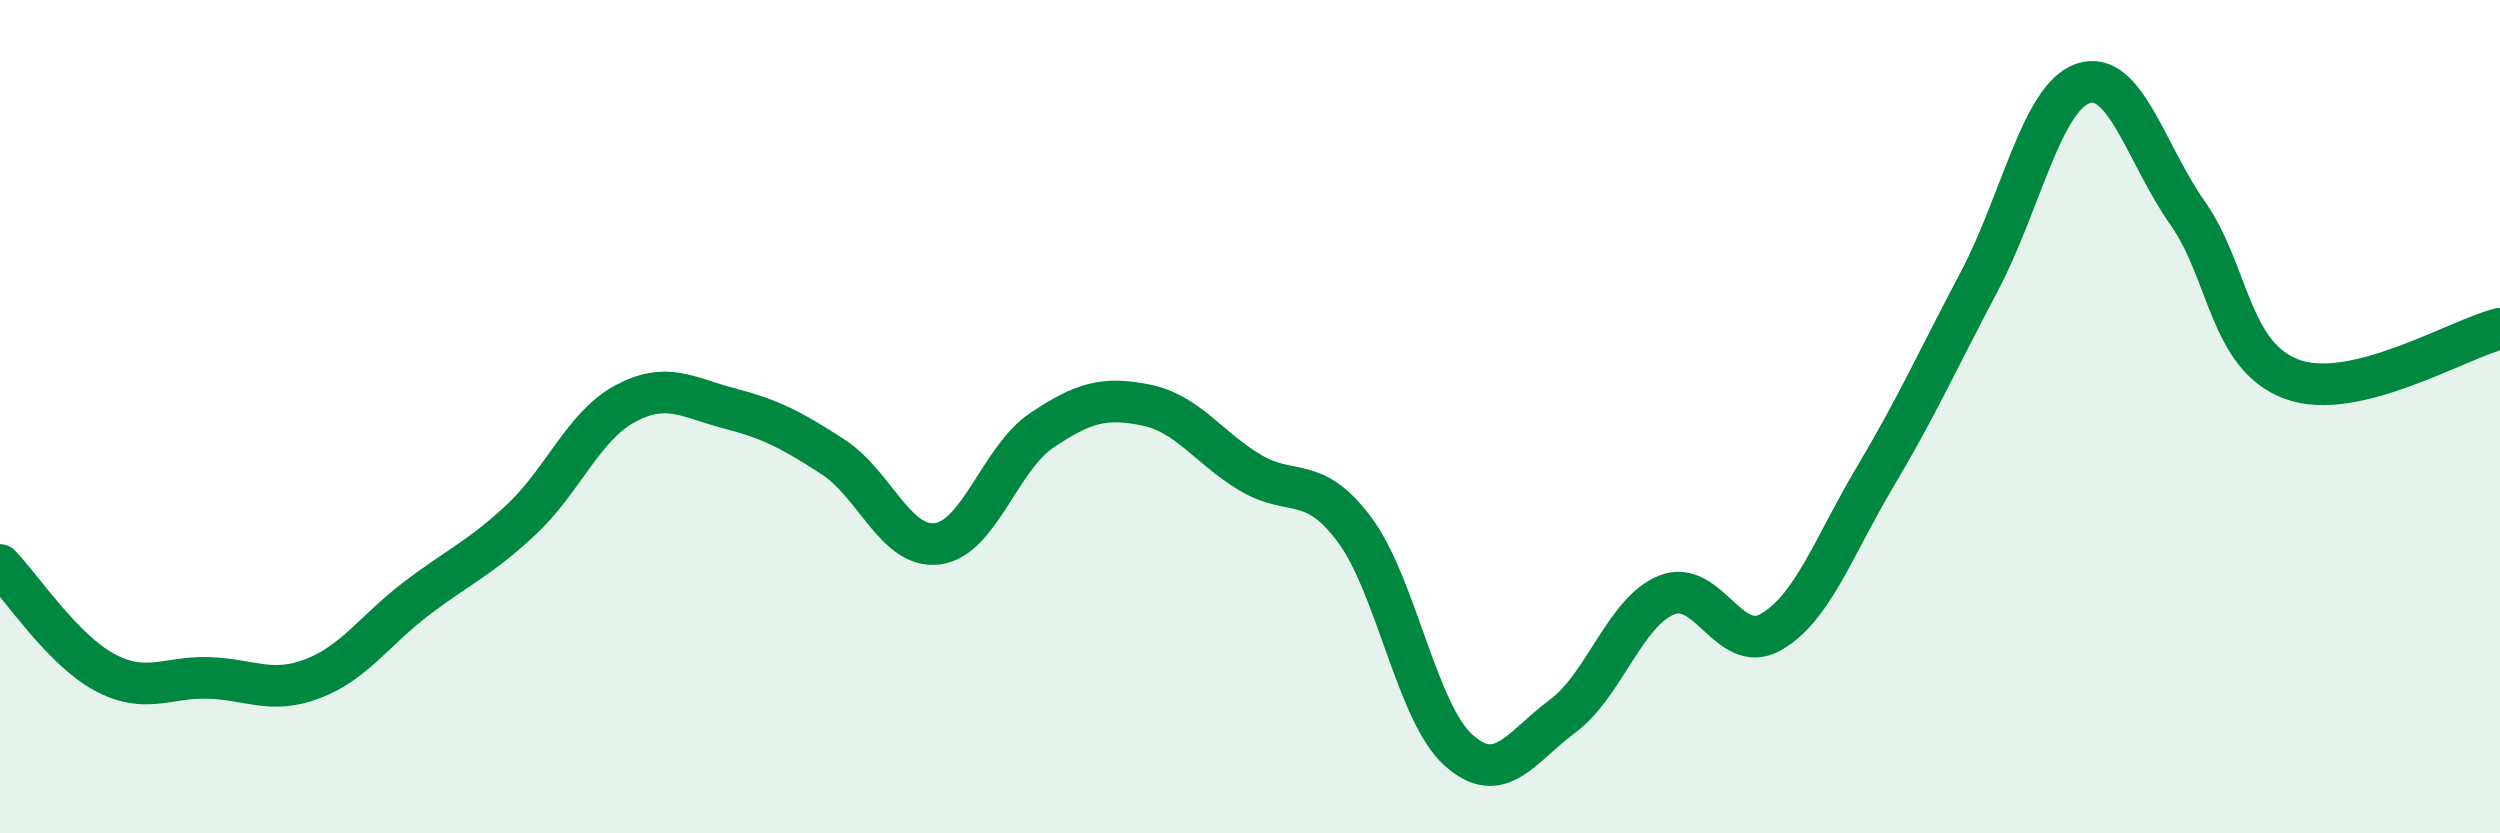
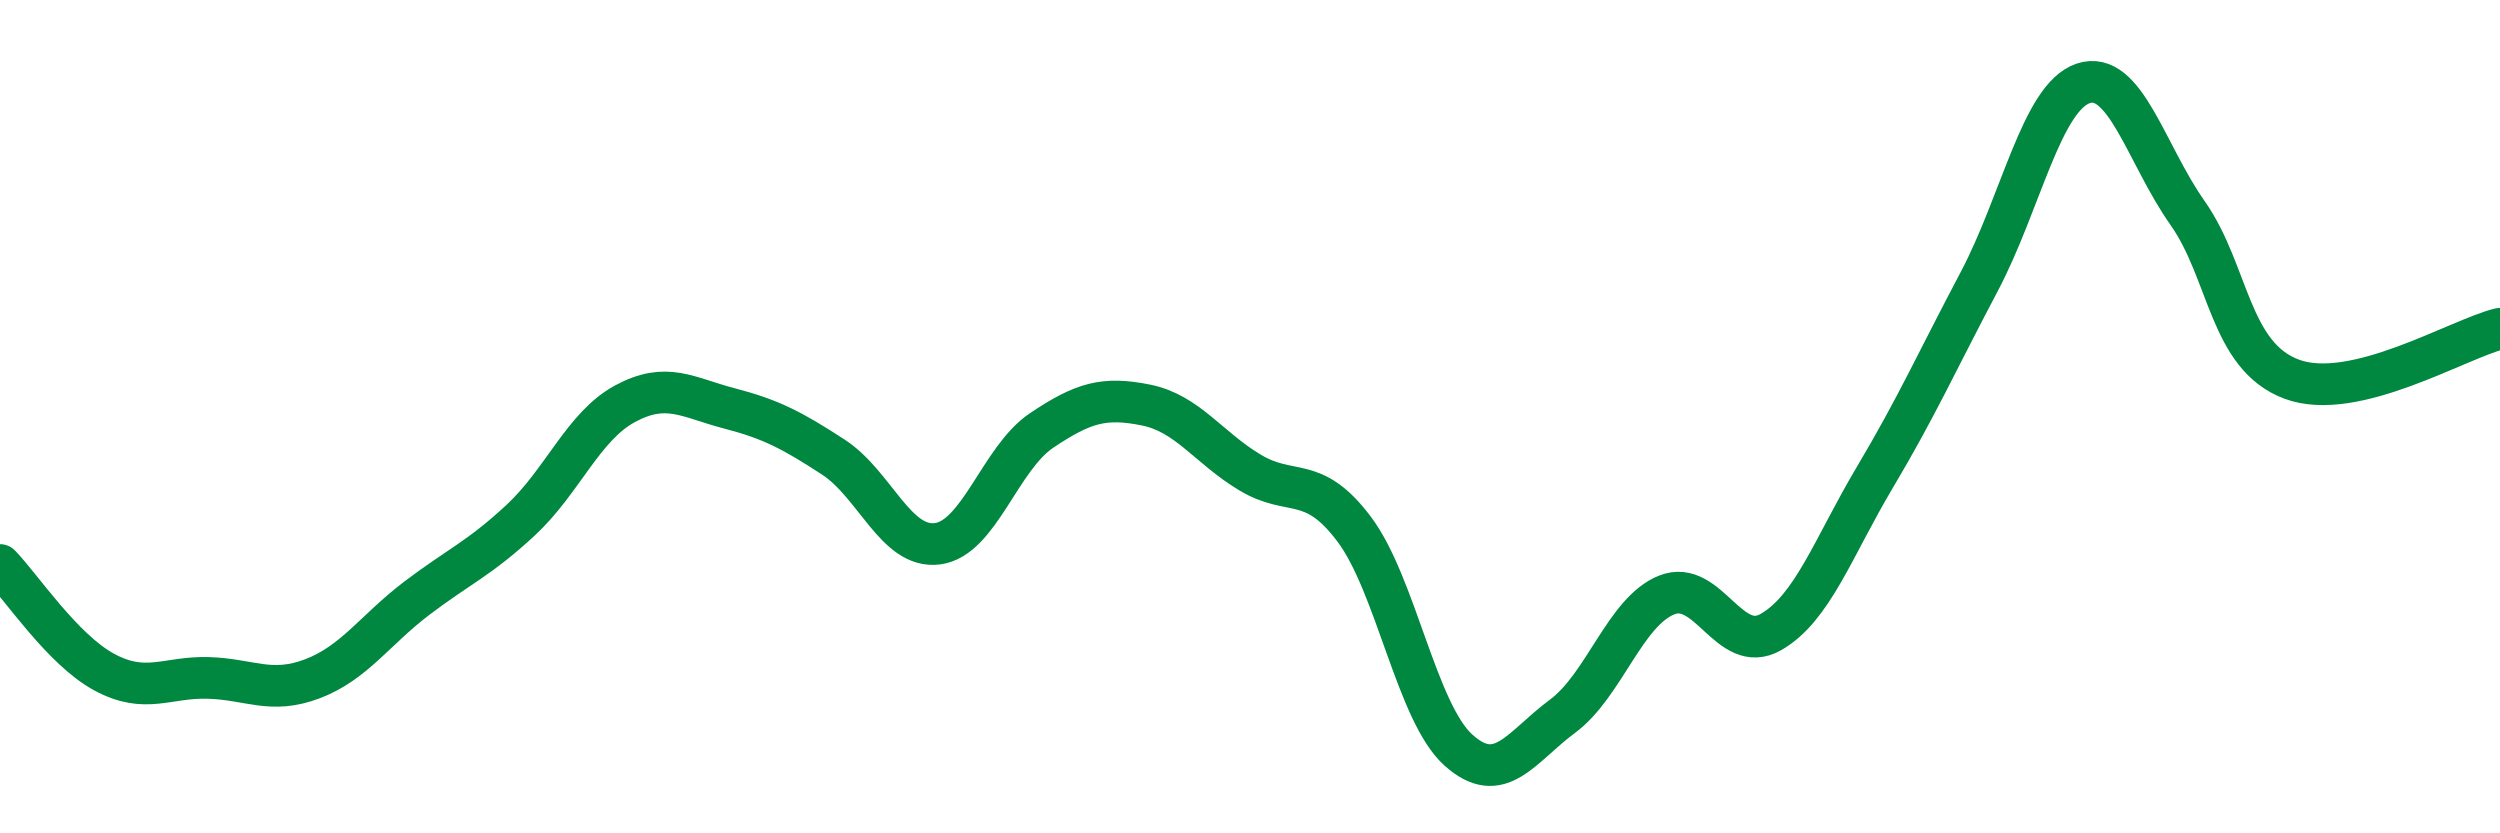
<svg xmlns="http://www.w3.org/2000/svg" width="60" height="20" viewBox="0 0 60 20">
-   <path d="M 0,13.56 C 0.5,14.07 1.5,15.59 2.5,16.13 C 3.5,16.67 4,16.24 5,16.27 C 6,16.3 6.5,16.67 7.5,16.29 C 8.5,15.91 9,15.12 10,14.36 C 11,13.6 11.5,13.41 12.5,12.48 C 13.5,11.55 14,10.23 15,9.69 C 16,9.15 16.5,9.54 17.5,9.8 C 18.5,10.06 19,10.32 20,10.97 C 21,11.62 21.5,13.18 22.5,13.05 C 23.5,12.92 24,11 25,10.33 C 26,9.66 26.5,9.52 27.5,9.72 C 28.5,9.92 29,10.74 30,11.34 C 31,11.94 31.5,11.37 32.5,12.7 C 33.5,14.03 34,17.1 35,18 C 36,18.9 36.5,17.93 37.5,17.19 C 38.5,16.45 39,14.68 40,14.28 C 41,13.88 41.5,15.74 42.5,15.17 C 43.5,14.6 44,13.13 45,11.45 C 46,9.77 46.5,8.65 47.5,6.76 C 48.5,4.87 49,2.33 50,2 C 51,1.67 51.5,3.69 52.5,5.11 C 53.5,6.53 53.5,8.54 55,9.1 C 56.5,9.66 59,8.13 60,7.89L60 20L0 20Z" fill="#008740" opacity="0.1" stroke-linecap="round" stroke-linejoin="round" />
  <path d="M 0,13.56 C 0.5,14.07 1.5,15.59 2.5,16.13 C 3.5,16.67 4,16.24 5,16.27 C 6,16.3 6.5,16.67 7.5,16.29 C 8.5,15.91 9,15.12 10,14.36 C 11,13.6 11.5,13.41 12.5,12.48 C 13.5,11.55 14,10.23 15,9.69 C 16,9.15 16.5,9.54 17.5,9.8 C 18.5,10.06 19,10.32 20,10.97 C 21,11.62 21.5,13.18 22.5,13.05 C 23.5,12.92 24,11 25,10.33 C 26,9.66 26.5,9.52 27.5,9.72 C 28.5,9.92 29,10.74 30,11.34 C 31,11.94 31.5,11.37 32.5,12.7 C 33.5,14.03 34,17.1 35,18 C 36,18.9 36.5,17.93 37.5,17.19 C 38.5,16.45 39,14.68 40,14.28 C 41,13.88 41.5,15.74 42.5,15.17 C 43.5,14.6 44,13.13 45,11.45 C 46,9.77 46.5,8.65 47.5,6.76 C 48.5,4.87 49,2.33 50,2 C 51,1.67 51.5,3.69 52.5,5.11 C 53.5,6.53 53.5,8.54 55,9.1 C 56.5,9.66 59,8.13 60,7.89" stroke="#008740" stroke-width="1" fill="none" stroke-linecap="round" stroke-linejoin="round" />
</svg>